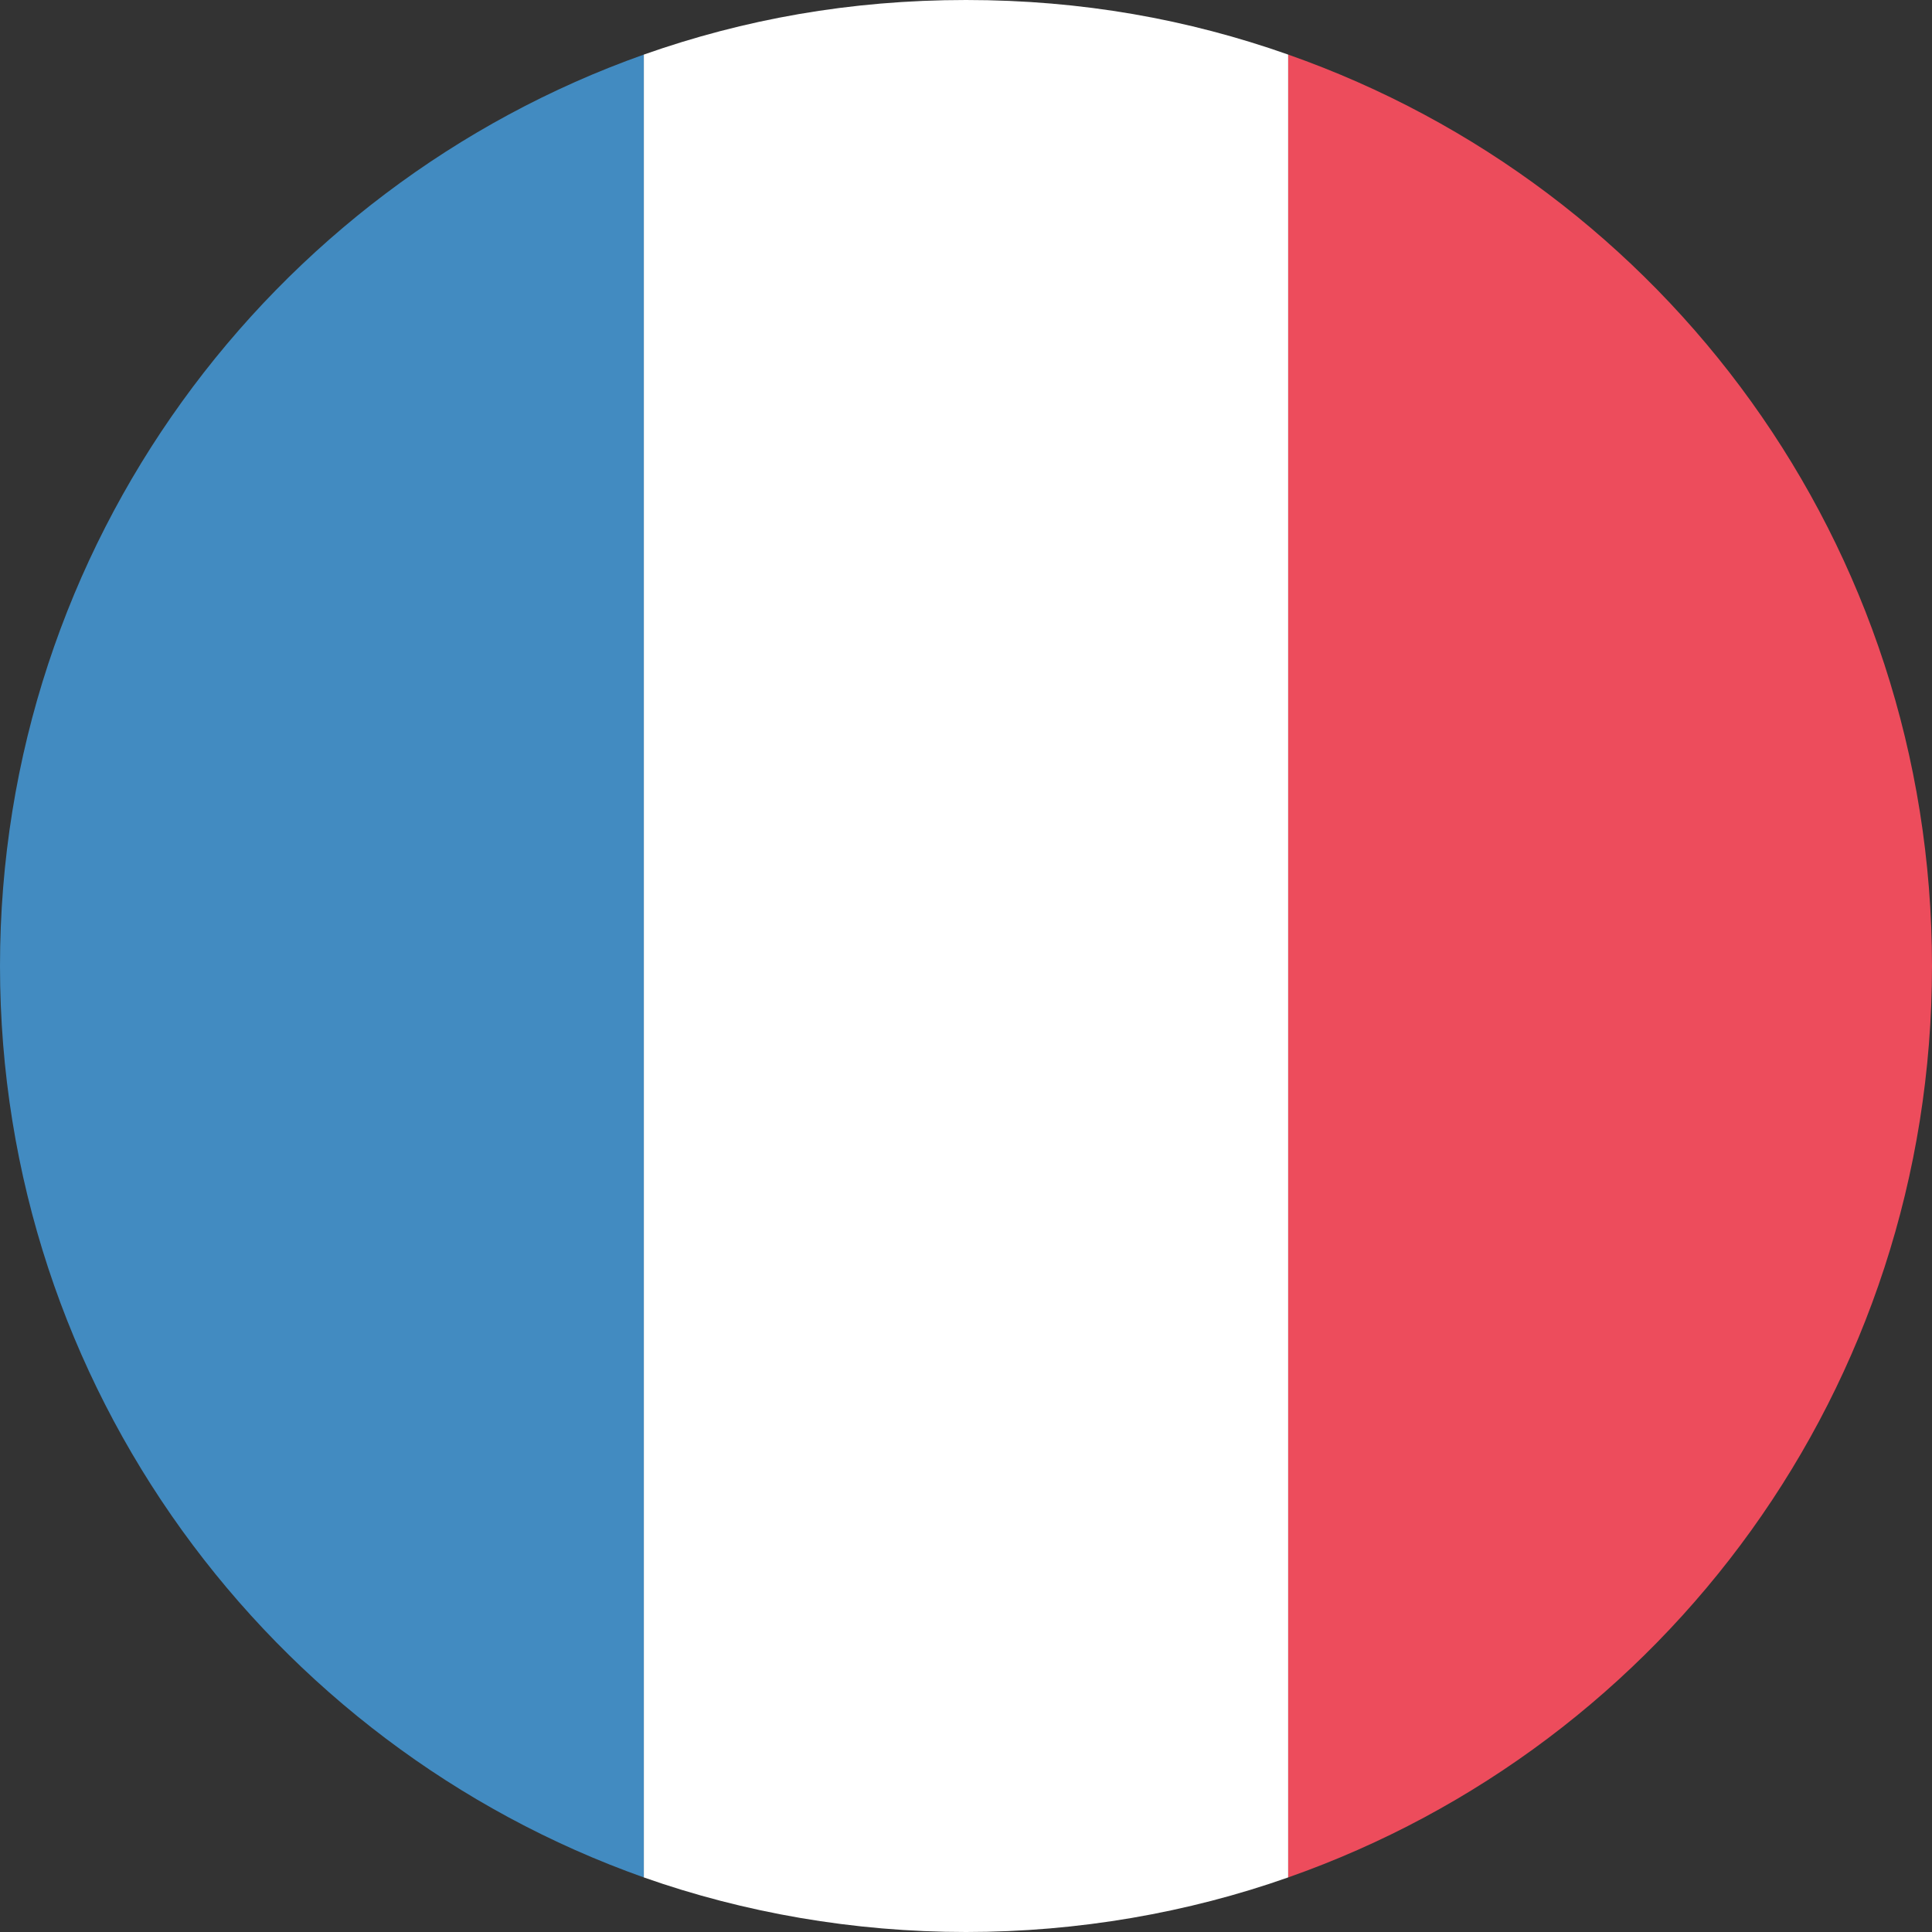
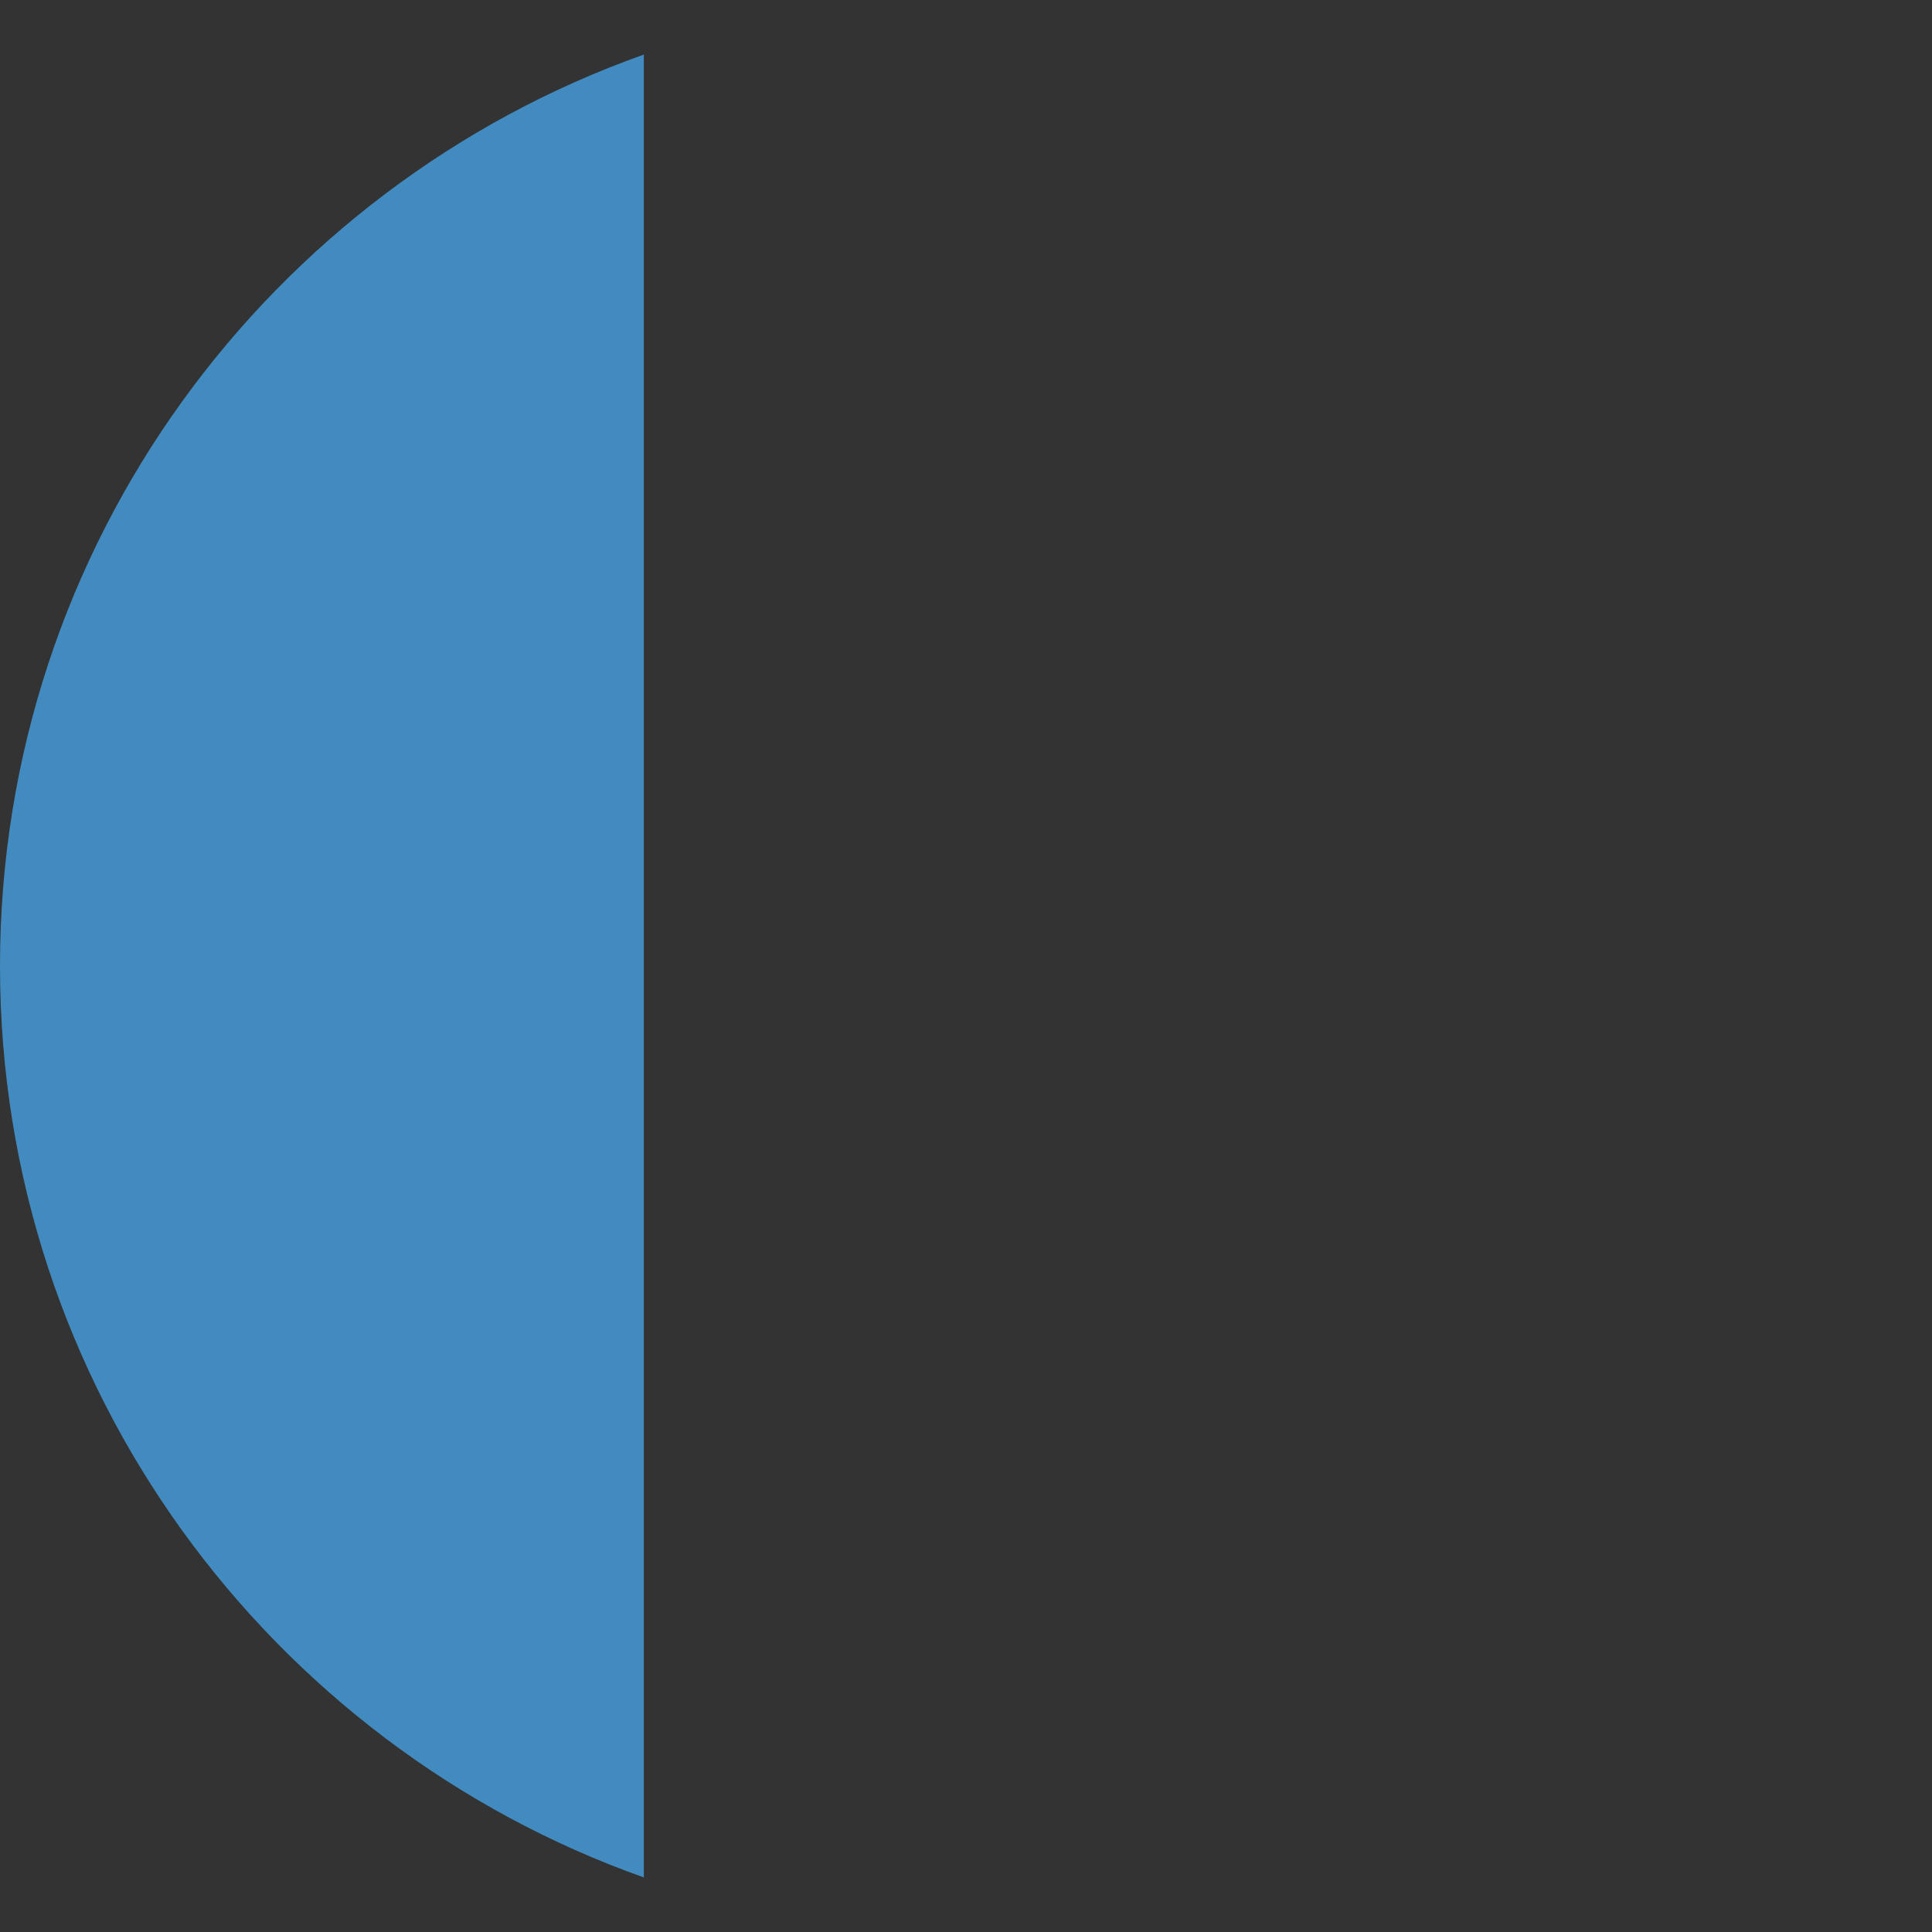
<svg xmlns="http://www.w3.org/2000/svg" xmlns:ns1="http://sodipodi.sourceforge.net/DTD/sodipodi-0.dtd" xmlns:ns2="http://www.inkscape.org/namespaces/inkscape" width="50" height="50" viewBox="0 0 4 4" aria-hidden="true" role="img" class="iconify iconify--emojione" preserveAspectRatio="xMidYMid" version="1.1" id="svg3" ns1:docname="flag.svg" ns2:version="1.4 (e7c3feb1, 2024-10-09)">
  <rect x="0" y="0" width="4" height="4" fill="#333333" stroke="none" />
  <defs id="defs3" />
  <ns1:namedview id="namedview3" pagecolor="#ffffff" bordercolor="#000000" borderopacity="0.25" ns2:showpageshadow="2" ns2:pageopacity="0.0" ns2:pagecheckerboard="0" ns2:deskcolor="#d1d1d1" ns2:zoom="3.54" ns2:cx="3.6723164" ns2:cy="55.225989" ns2:window-width="2160" ns2:window-height="1186" ns2:window-x="1198" ns2:window-y="38" ns2:window-maximized="0" ns2:current-layer="svg3" />
  <path d="M 0,2 C 0,2.873 0.56,3.613 1.333,3.887 V 0.113 C 0.56,0.387 0,1.127 0,2 Z" fill="#428bc1" id="path1" style="stroke-width:0.067" />
-   <path d="M 4,2 C 4,1.127 3.447,0.387 2.667,0.113 V 3.887 C 3.447,3.613 4,2.873 4,2" fill="#ed4c5c" id="path2" style="stroke-width:0.067" />
-   <path d="M 1.333,3.887 C 1.54,3.96 1.767,4 2,4 c 0.233,0 0.46,-0.04 0.667,-0.113 V 0.113 C 2.46,0.04 2.24,0 2,0 1.76,0 1.54,0.04 1.333,0.113 V 3.887" fill="#ffffff" id="path3" style="stroke-width:0.067" />
</svg>